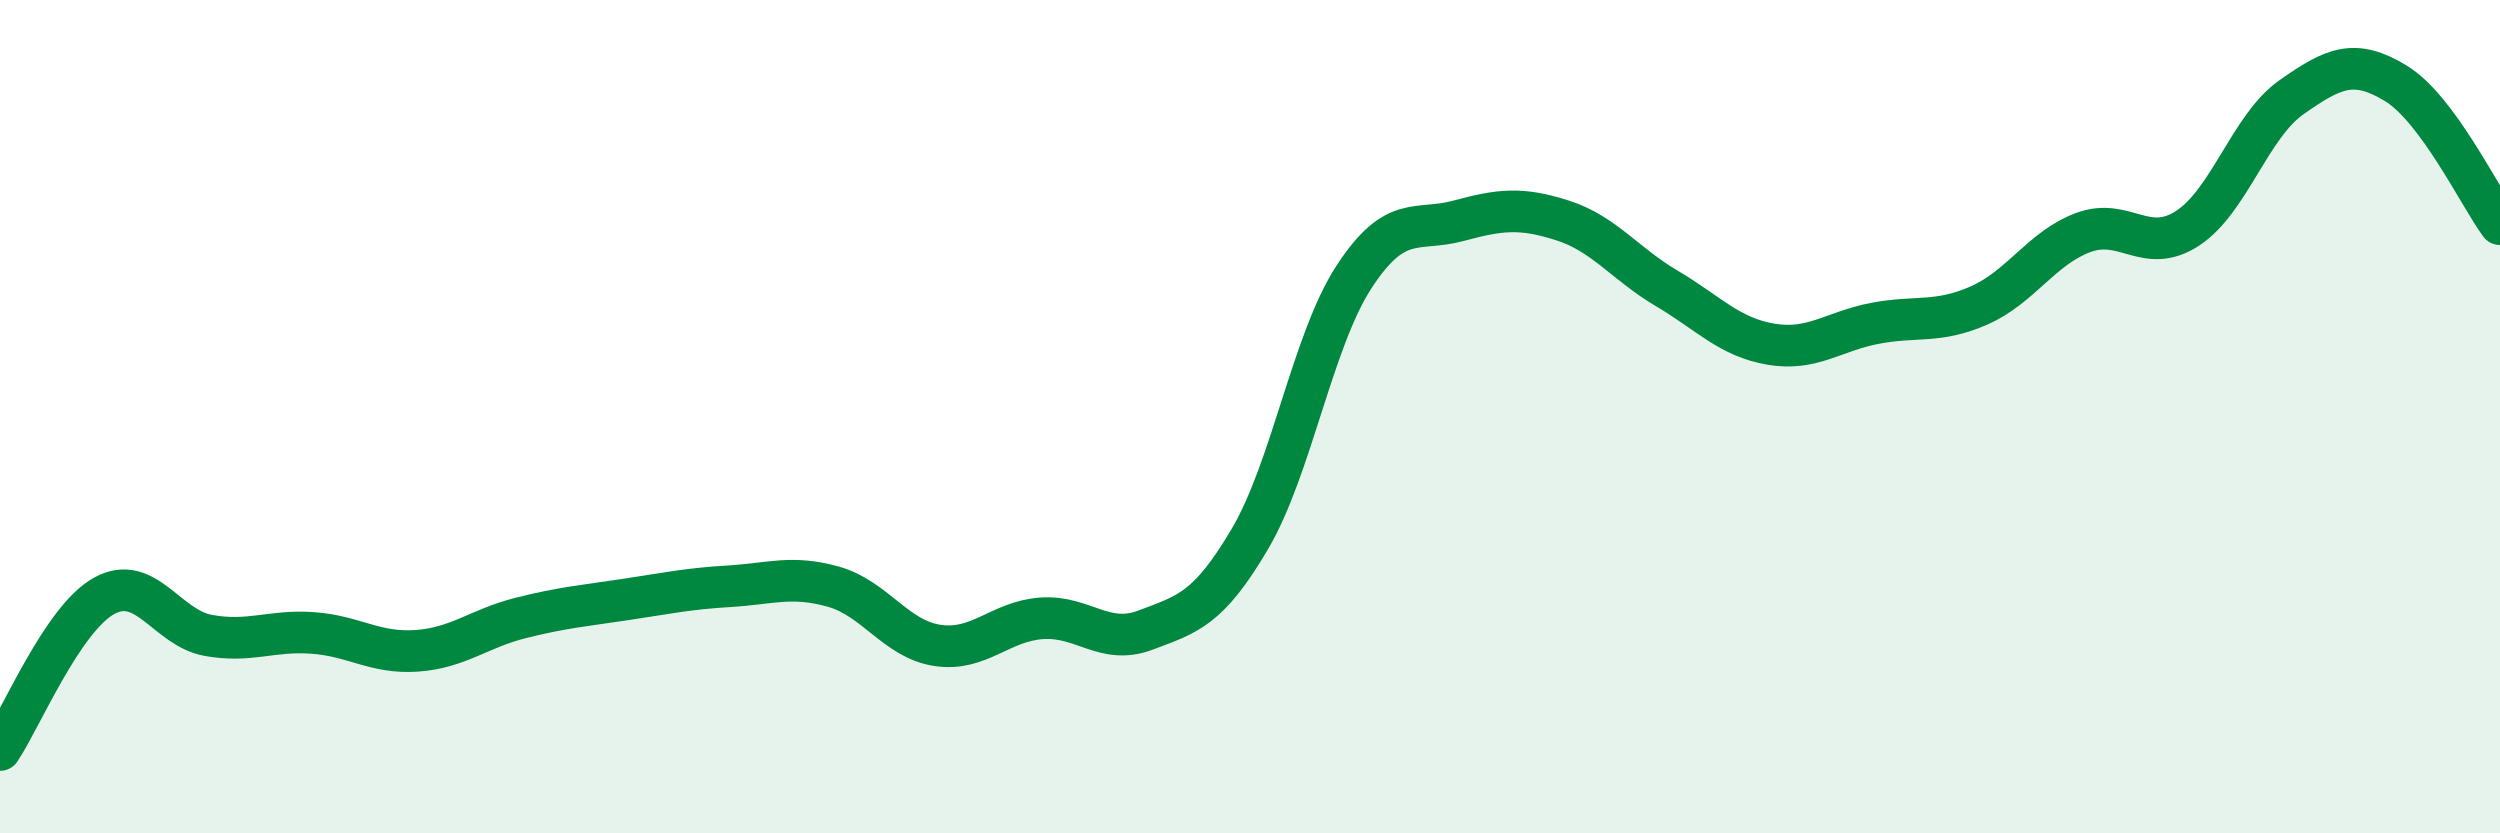
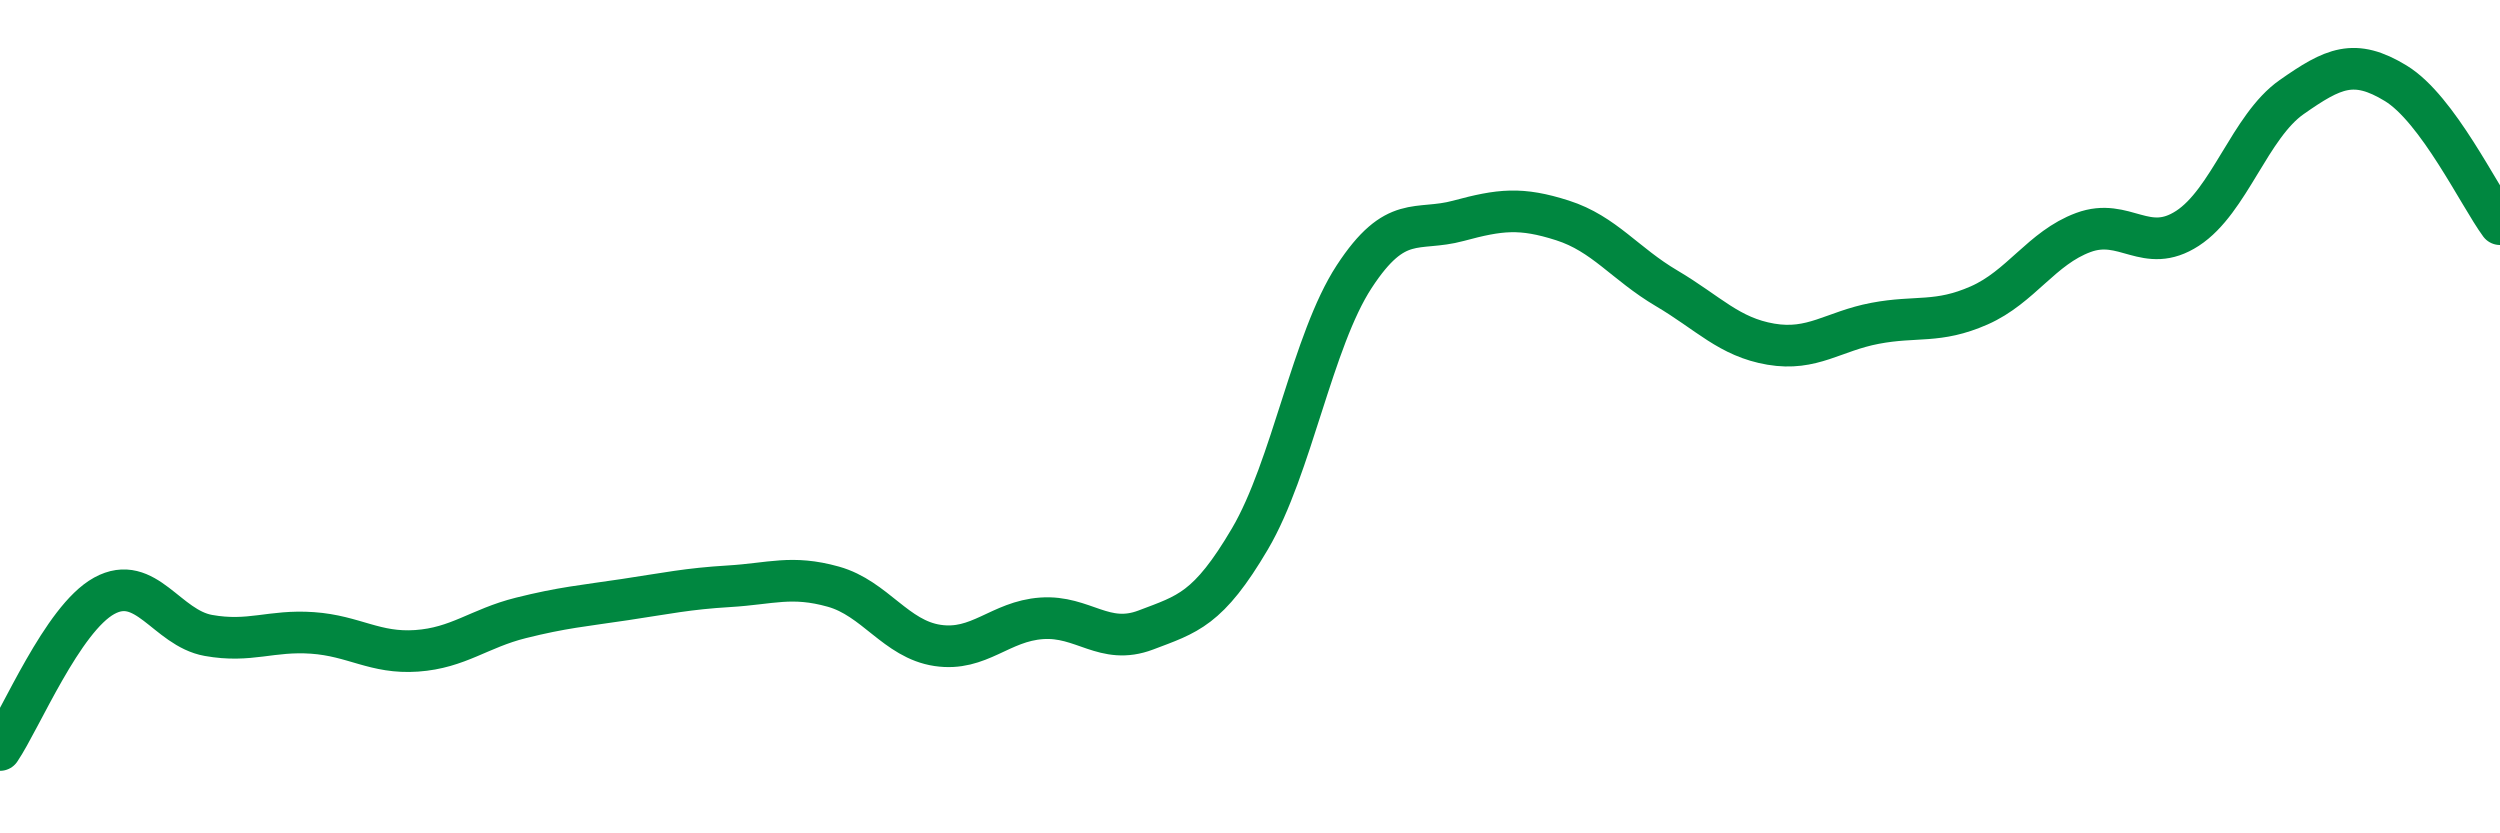
<svg xmlns="http://www.w3.org/2000/svg" width="60" height="20" viewBox="0 0 60 20">
-   <path d="M 0,18 C 0.5,17.26 1.5,14.85 2.5,14.3 C 3.5,13.75 4,15.07 5,15.25 C 6,15.43 6.5,15.12 7.5,15.19 C 8.5,15.26 9,15.69 10,15.62 C 11,15.55 11.5,15.08 12.5,14.83 C 13.5,14.58 14,14.54 15,14.39 C 16,14.24 16.5,14.13 17.5,14.07 C 18.5,14.01 19,13.8 20,14.08 C 21,14.36 21.5,15.34 22.5,15.49 C 23.5,15.64 24,14.91 25,14.84 C 26,14.77 26.5,15.5 27.5,15.12 C 28.5,14.74 29,14.63 30,12.93 C 31,11.23 31.5,8.17 32.5,6.64 C 33.5,5.11 34,5.57 35,5.3 C 36,5.03 36.5,4.97 37.5,5.29 C 38.5,5.61 39,6.33 40,6.92 C 41,7.51 41.5,8.09 42.5,8.26 C 43.5,8.43 44,7.95 45,7.76 C 46,7.57 46.5,7.77 47.5,7.33 C 48.5,6.89 49,5.95 50,5.58 C 51,5.21 51.5,6.13 52.5,5.48 C 53.5,4.83 54,3.03 55,2.33 C 56,1.63 56.5,1.39 57.5,2 C 58.5,2.61 59.5,4.7 60,5.38L60 20L0 20Z" fill="#008740" opacity="0.1" stroke-linecap="round" stroke-linejoin="round" />
  <path d="M 0,18 C 0.5,17.26 1.5,14.85 2.5,14.3 C 3.5,13.75 4,15.07 5,15.25 C 6,15.43 6.5,15.12 7.5,15.19 C 8.5,15.26 9,15.69 10,15.62 C 11,15.55 11.5,15.08 12.5,14.83 C 13.5,14.58 14,14.54 15,14.39 C 16,14.24 16.5,14.13 17.5,14.07 C 18.5,14.01 19,13.8 20,14.08 C 21,14.36 21.5,15.34 22.5,15.49 C 23.5,15.64 24,14.91 25,14.84 C 26,14.77 26.5,15.5 27.5,15.12 C 28.5,14.74 29,14.63 30,12.93 C 31,11.23 31.5,8.17 32.5,6.64 C 33.5,5.11 34,5.57 35,5.3 C 36,5.03 36.5,4.97 37.5,5.29 C 38.5,5.61 39,6.33 40,6.92 C 41,7.51 41.5,8.09 42.5,8.26 C 43.5,8.43 44,7.95 45,7.76 C 46,7.57 46.5,7.77 47.5,7.33 C 48.5,6.89 49,5.95 50,5.58 C 51,5.21 51.5,6.13 52.5,5.48 C 53.5,4.83 54,3.03 55,2.33 C 56,1.63 56.5,1.39 57.5,2 C 58.5,2.61 59.5,4.7 60,5.38" stroke="#008740" stroke-width="1" fill="none" stroke-linecap="round" stroke-linejoin="round" />
</svg>